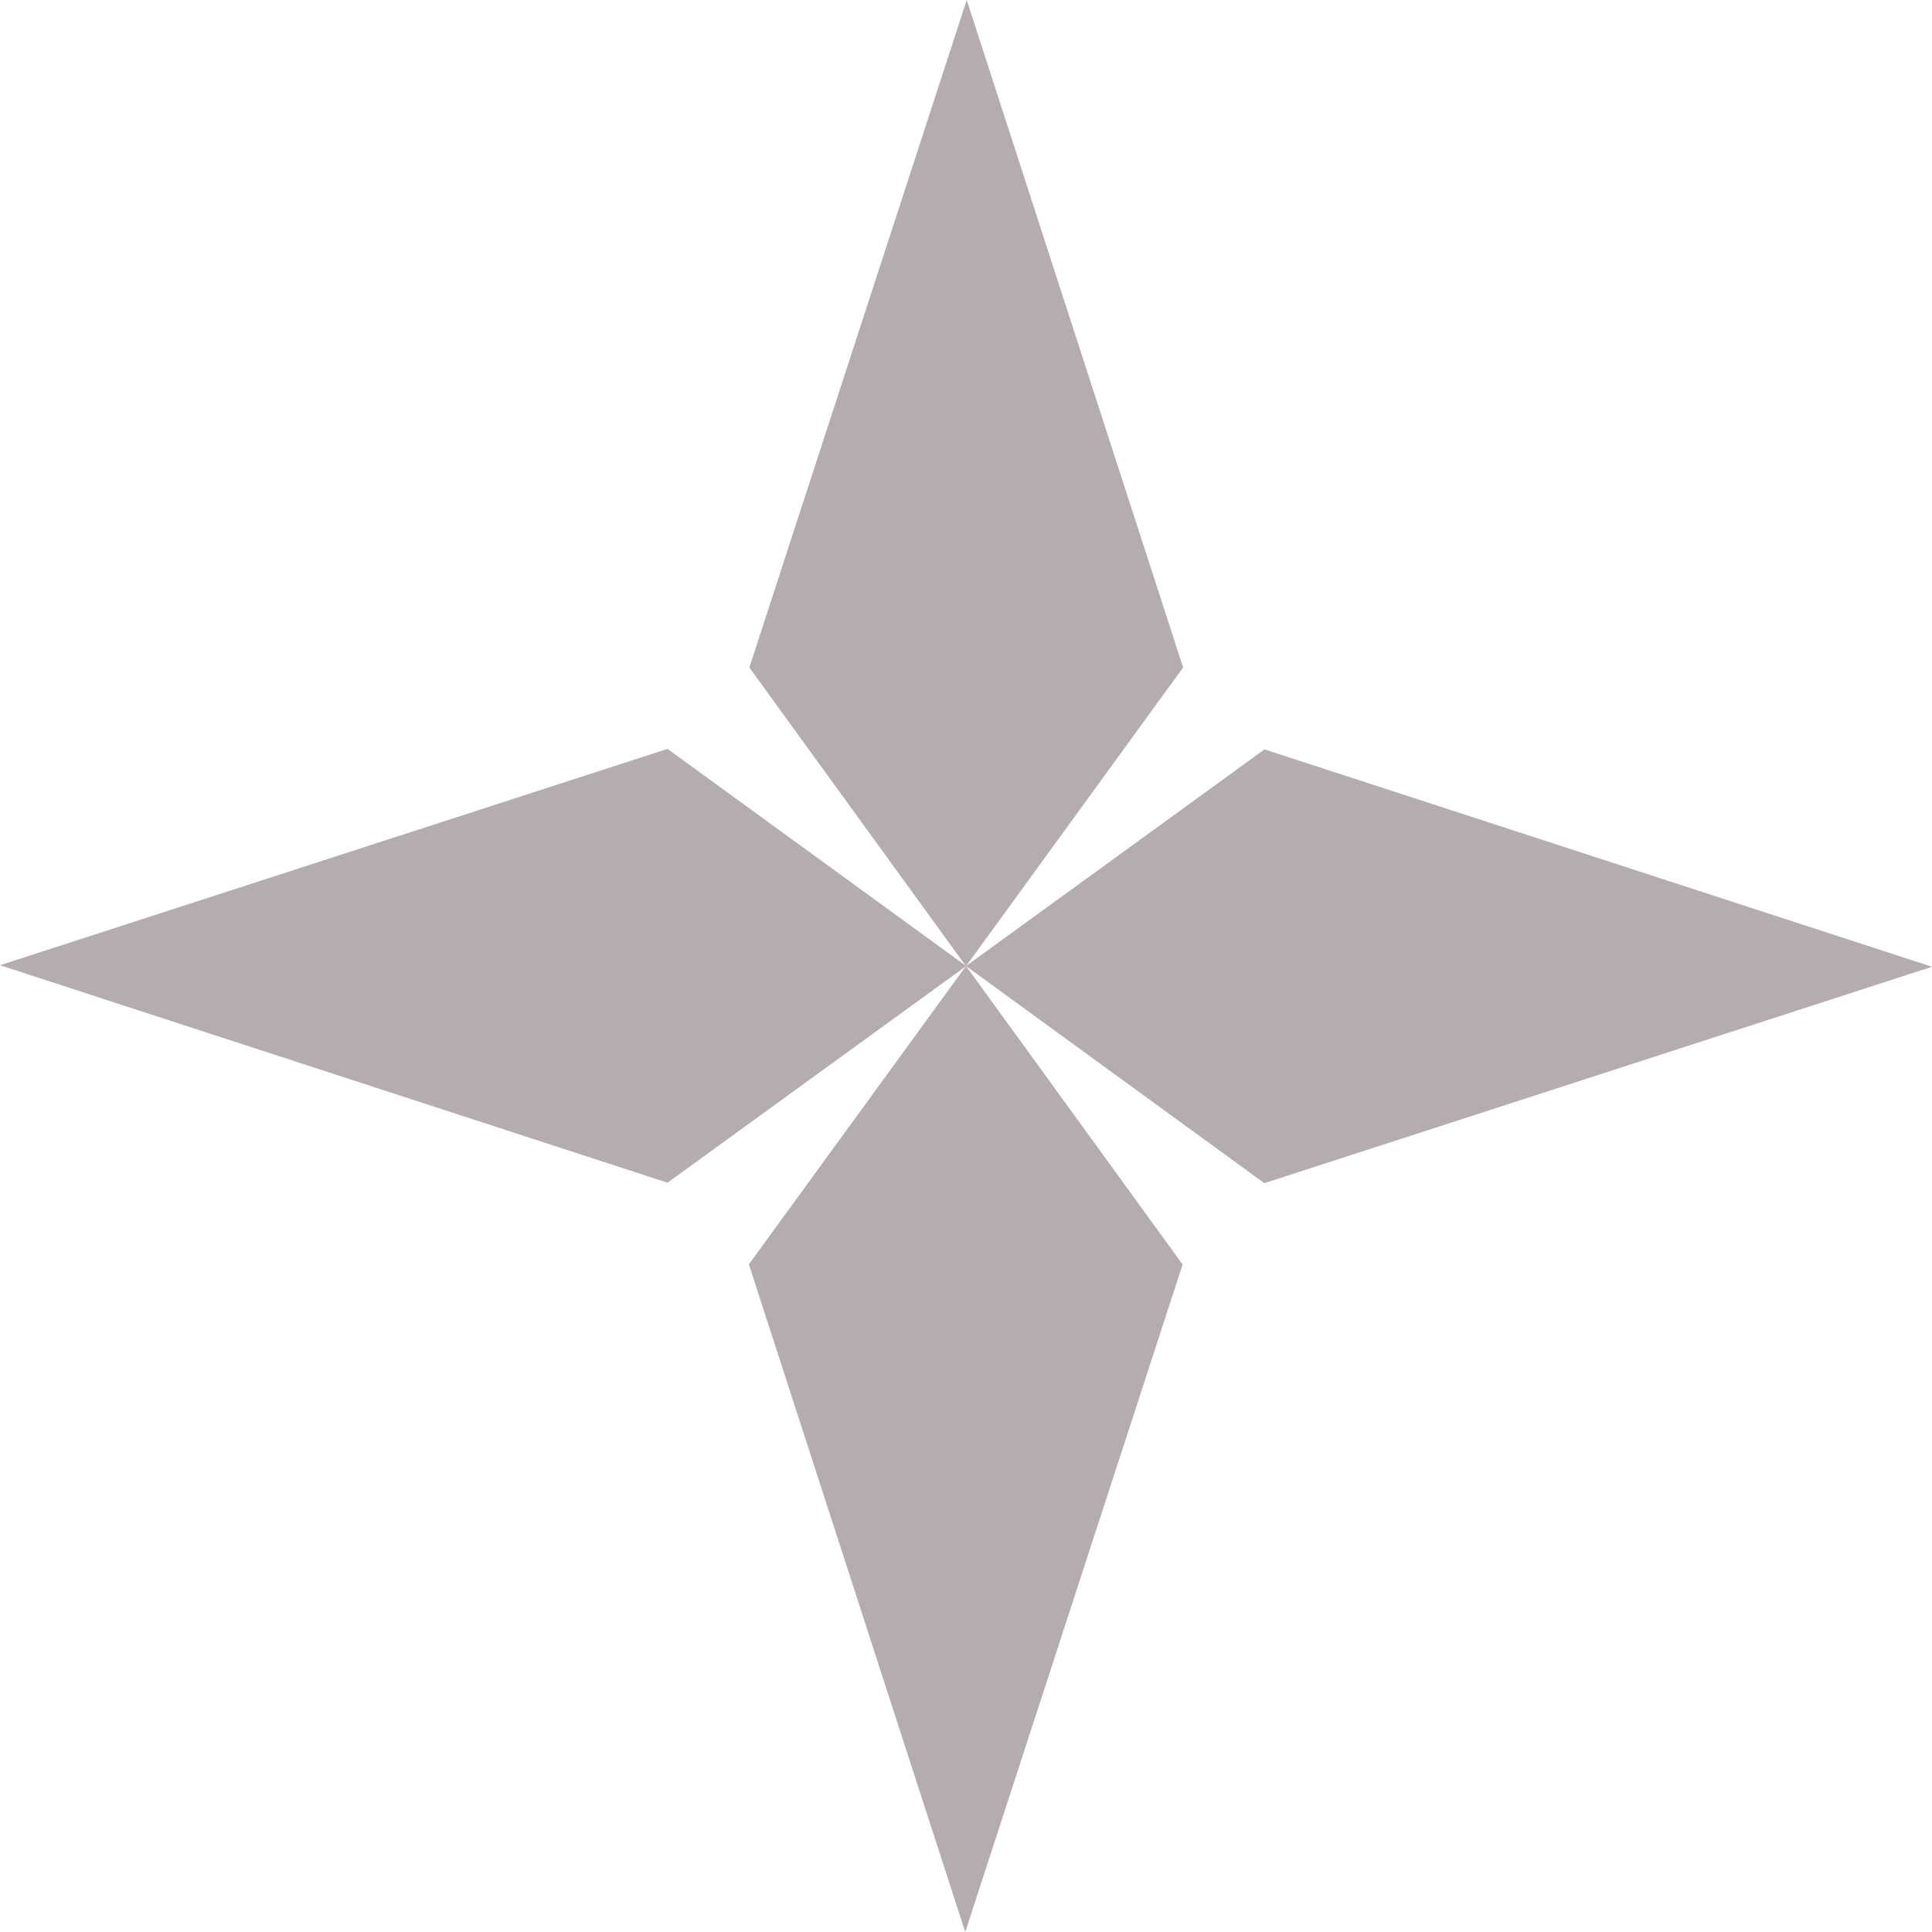
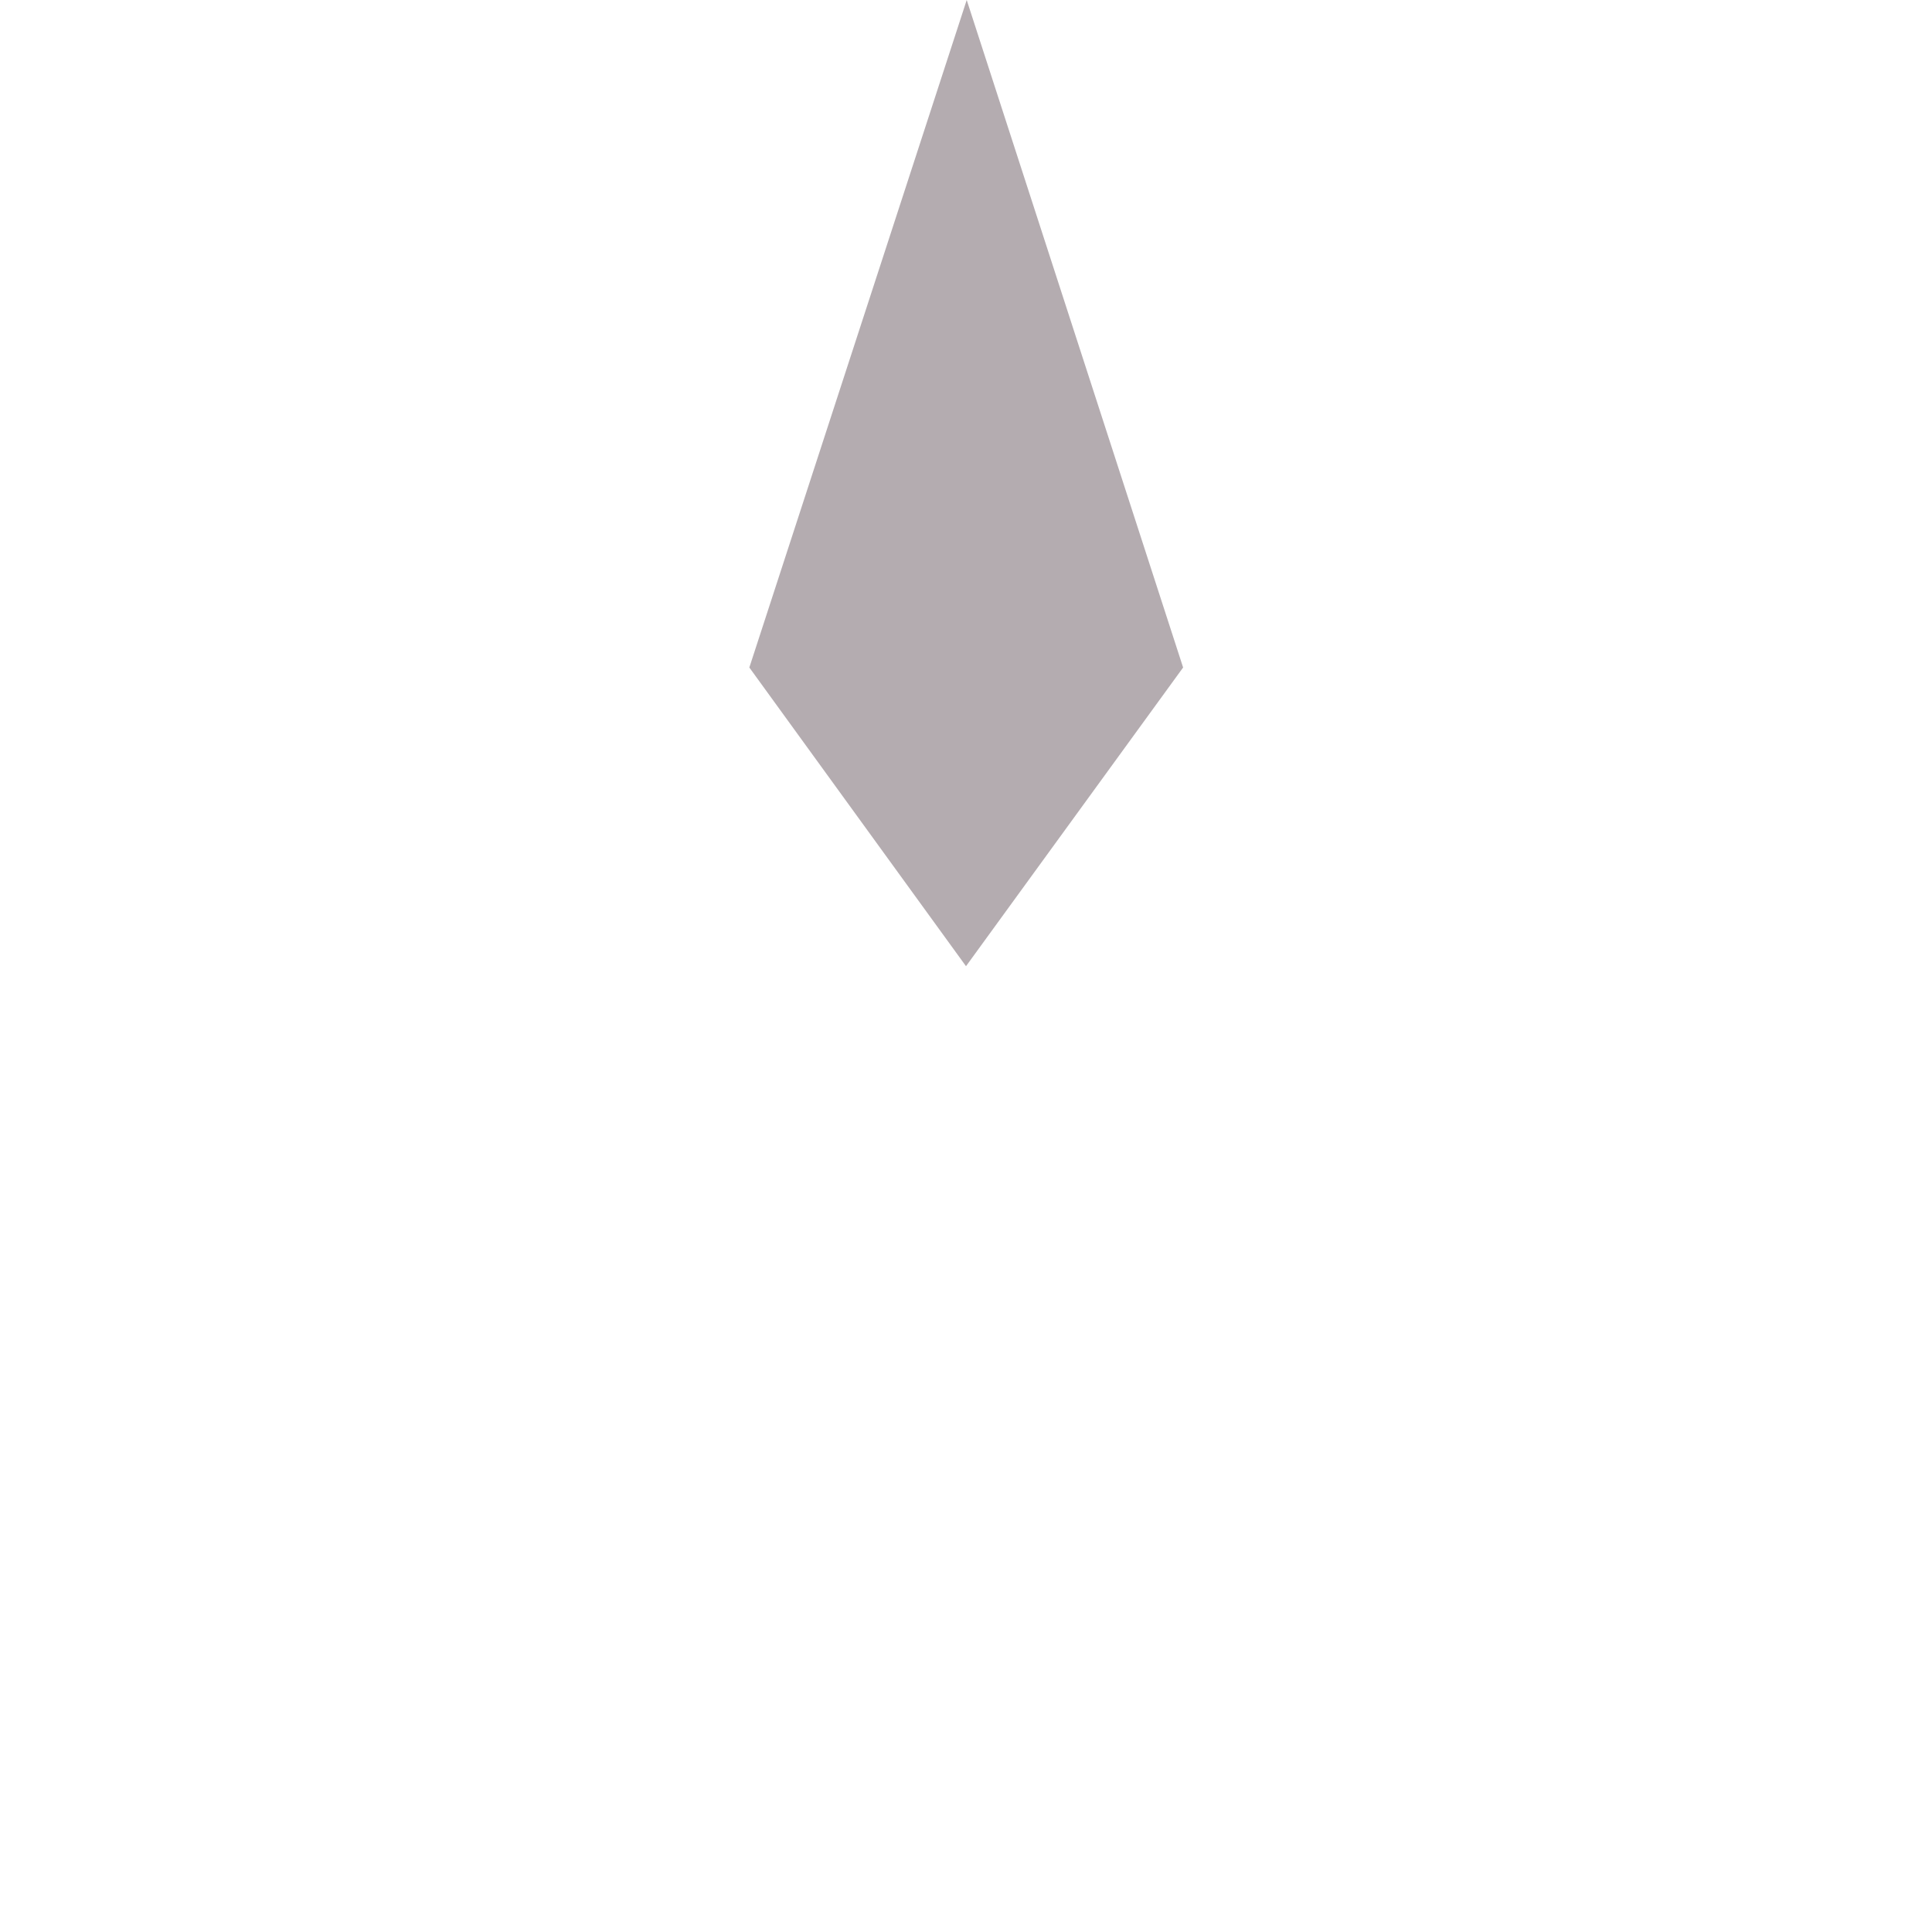
<svg xmlns="http://www.w3.org/2000/svg" width="37.916" height="37.916" viewBox="0 0 37.916 37.916">
  <g id="Top_Element_Star_Icon" data-name="Top Element Star Icon" transform="translate(-0.001 0)" opacity="1">
    <path id="Path_4403" data-name="Path 4403" d="M44.174,5,39.908,18.1l4.252,5.862L48.421,18.1Z" transform="translate(-25.201 -5)" fill="#b4acb0" />
-     <path id="Path_4404" data-name="Path 4404" d="M44.132,68.958l4.266-13.1L44.147,50l-4.261,5.855Z" transform="translate(-25.188 -31.042)" fill="#b4acb0" />
-     <path id="Path_4405" data-name="Path 4405" d="M68.958,44.174l-13.1-4.266L50,44.16l5.855,4.261Z" transform="translate(-31.041 -25.201)" fill="#b4acb0" />
-     <path id="Path_4406" data-name="Path 4406" d="M5,44.132,18.1,48.4l5.862-4.252L18.1,39.886Z" transform="translate(-4.999 -25.189)" fill="#b4acb0" />
  </g>
</svg>